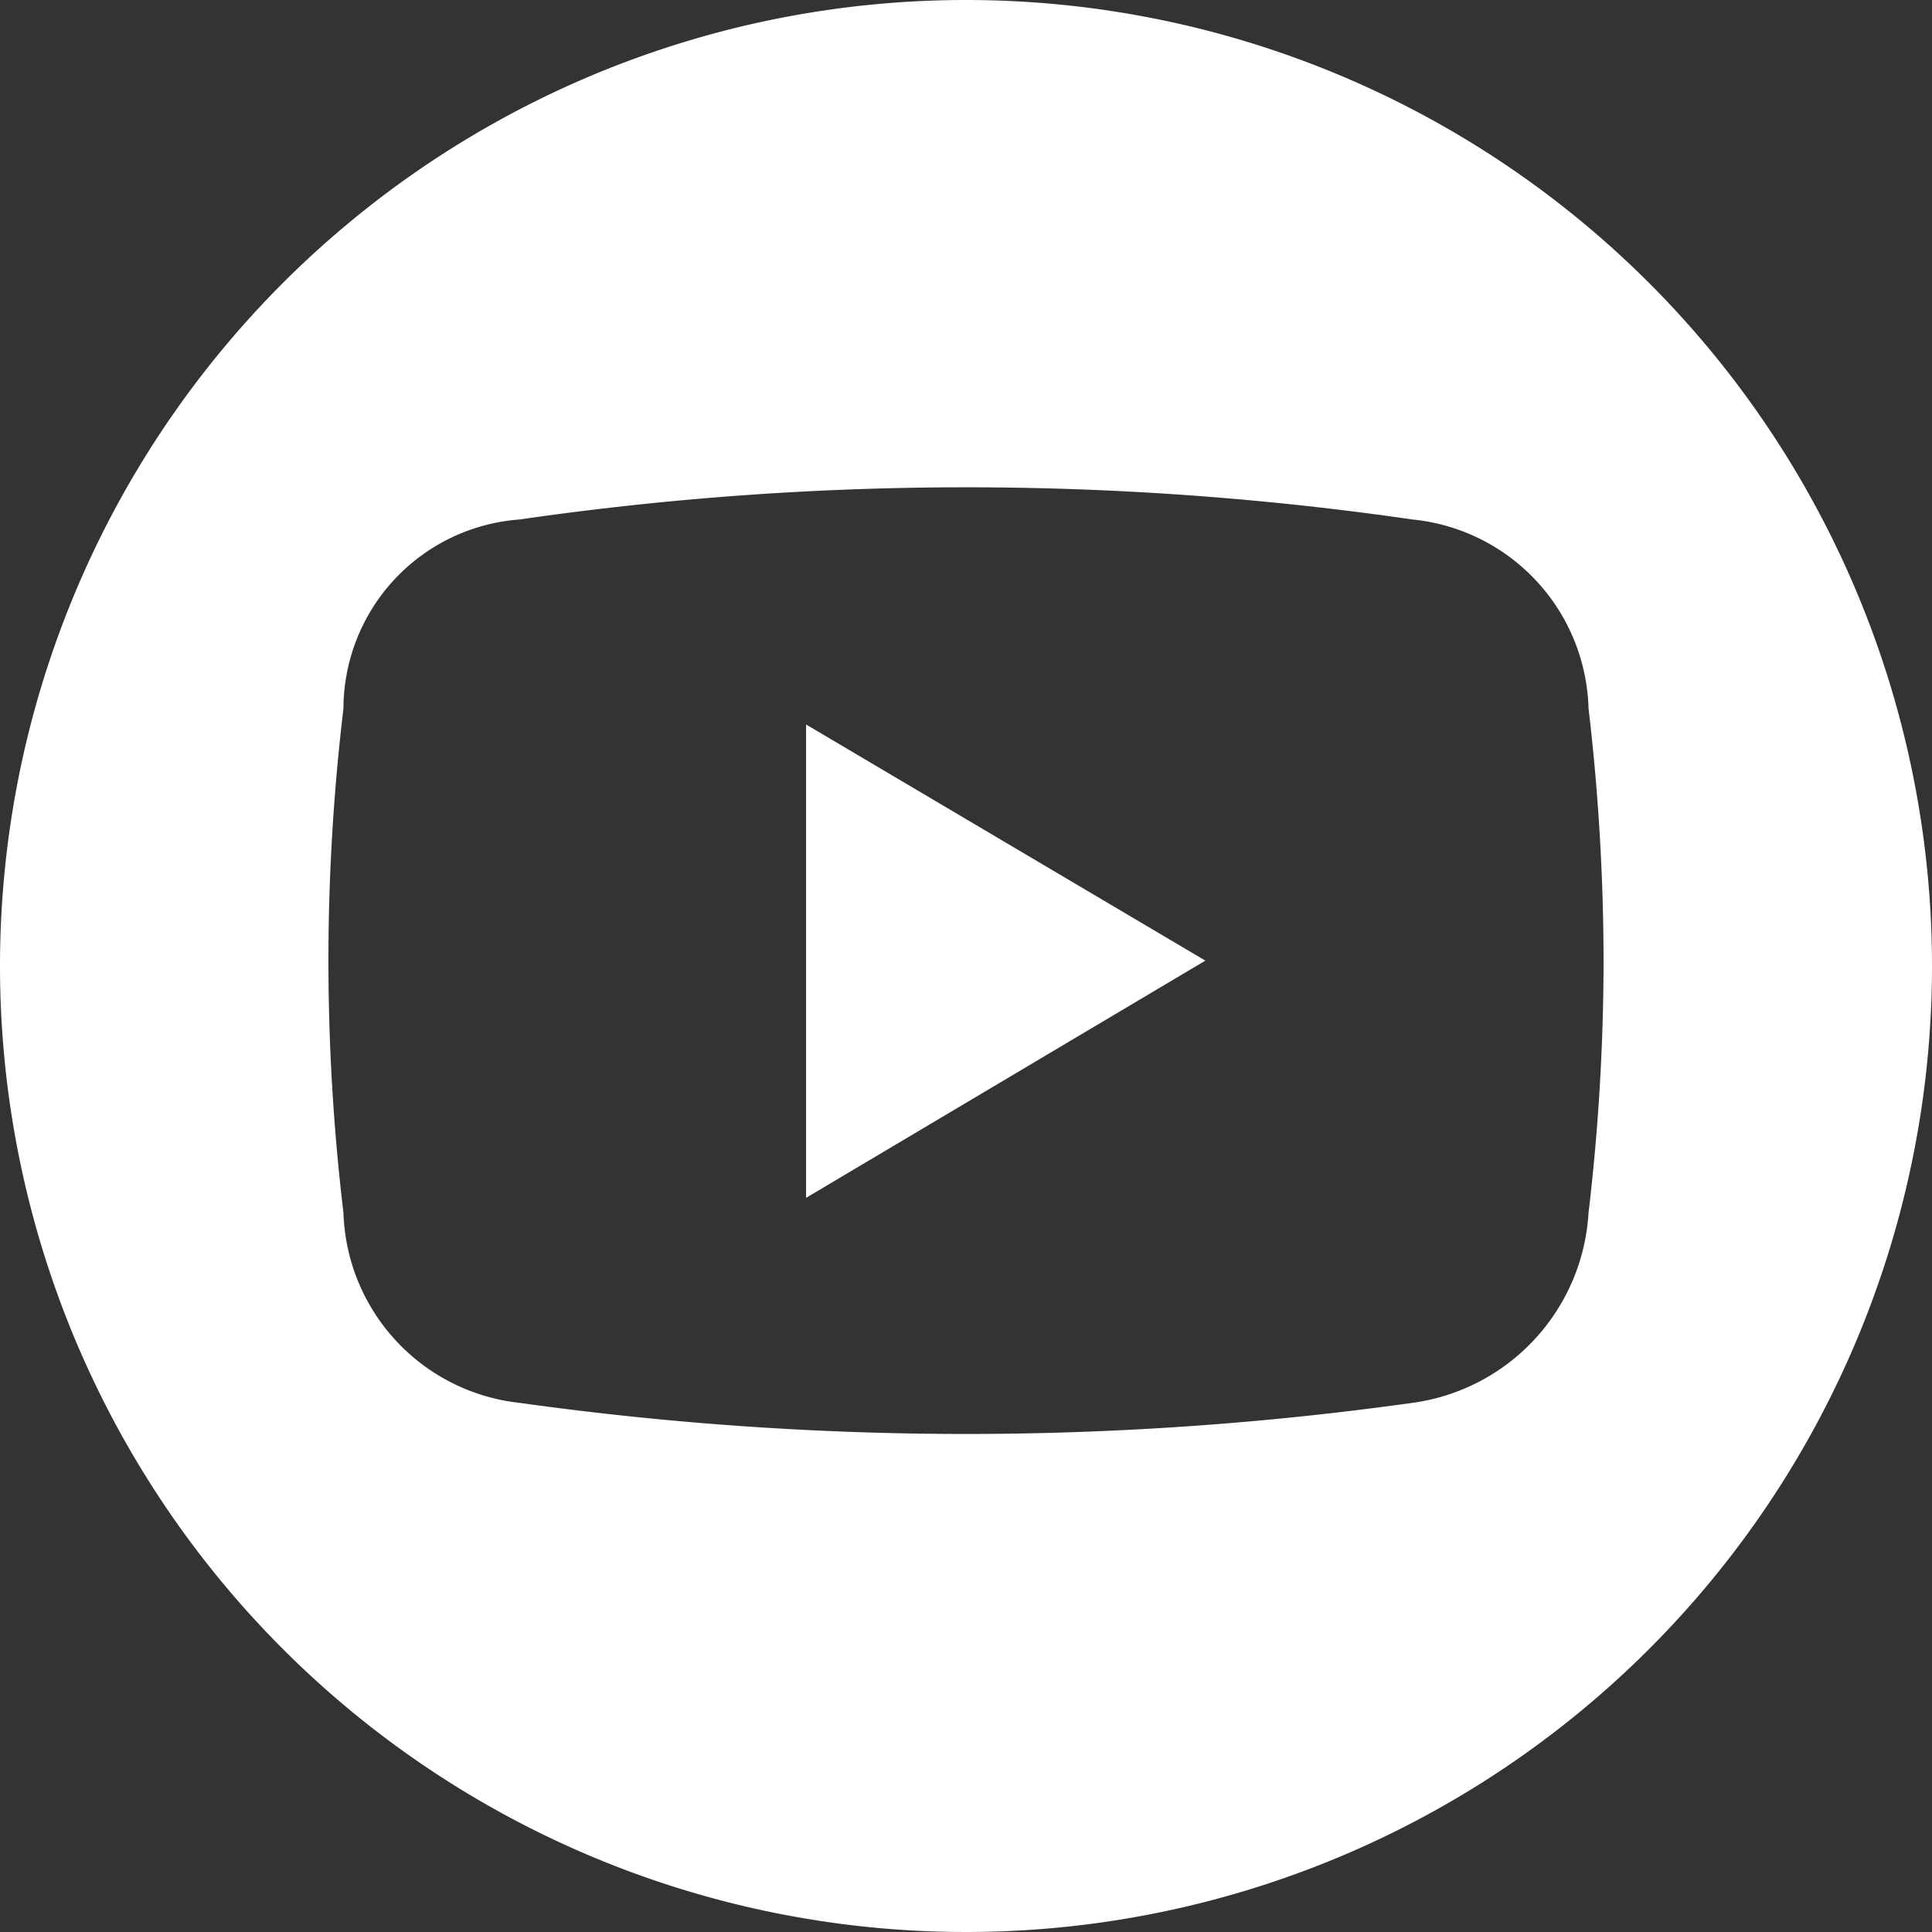
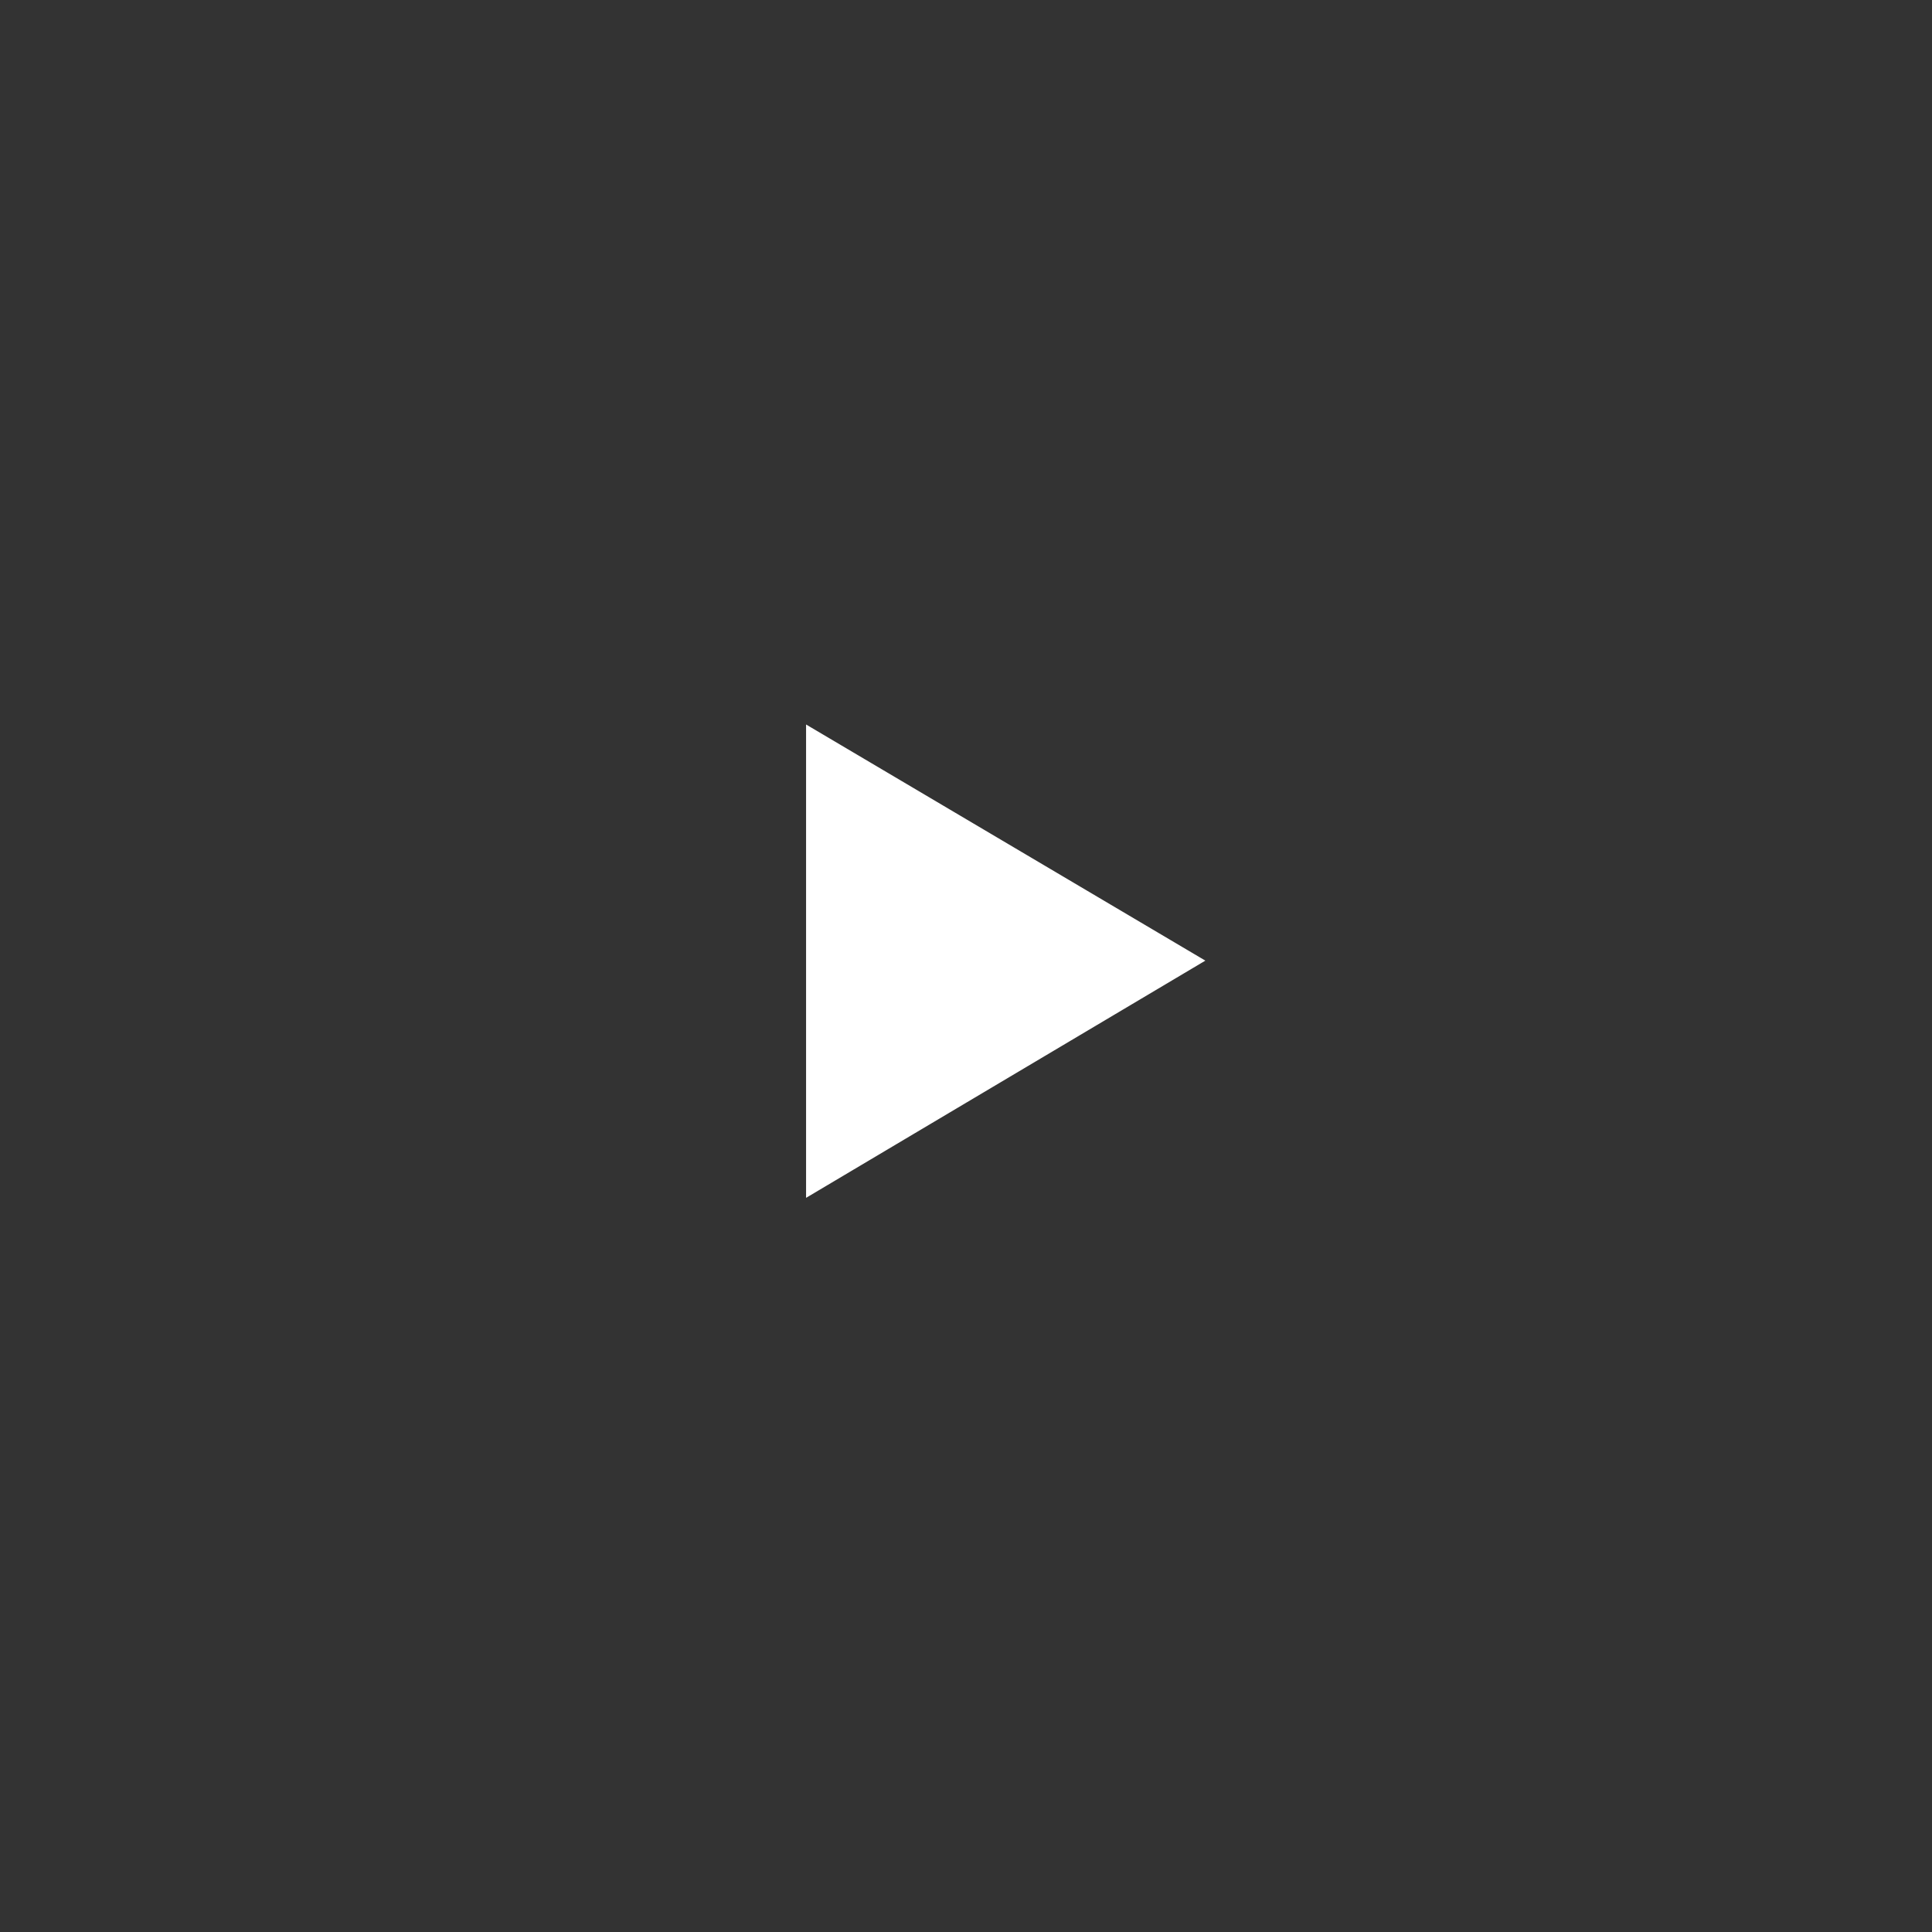
<svg xmlns="http://www.w3.org/2000/svg" id="Layer_1" data-name="Layer 1" viewBox="0 0 18 18">
  <rect x="0" y="0" width="18" height="18" fill="#333333" stroke="none" />
  <defs>
    <style>.cls-1{fill:#fff;}</style>
  </defs>
  <polygon class="cls-1" points="7.51 11.16 11.23 8.95 7.51 6.75 7.51 11.16" />
-   <path class="cls-1" d="M9,0a9,9,0,1,0,9,9A9,9,0,0,0,9,0Zm5.8,11.3a1.9,1.9,0,0,1-1.64,1.77A30.1,30.1,0,0,1,9,13.36a30.1,30.1,0,0,1-4.16-.29A1.84,1.84,0,0,1,3.2,11.3a19.79,19.79,0,0,1,0-4.7A1.77,1.77,0,0,1,4.84,4.84a29,29,0,0,1,8.32,0A1.82,1.82,0,0,1,14.8,6.6,20.25,20.25,0,0,1,14.94,9,20.15,20.15,0,0,1,14.8,11.3Z" />
</svg>